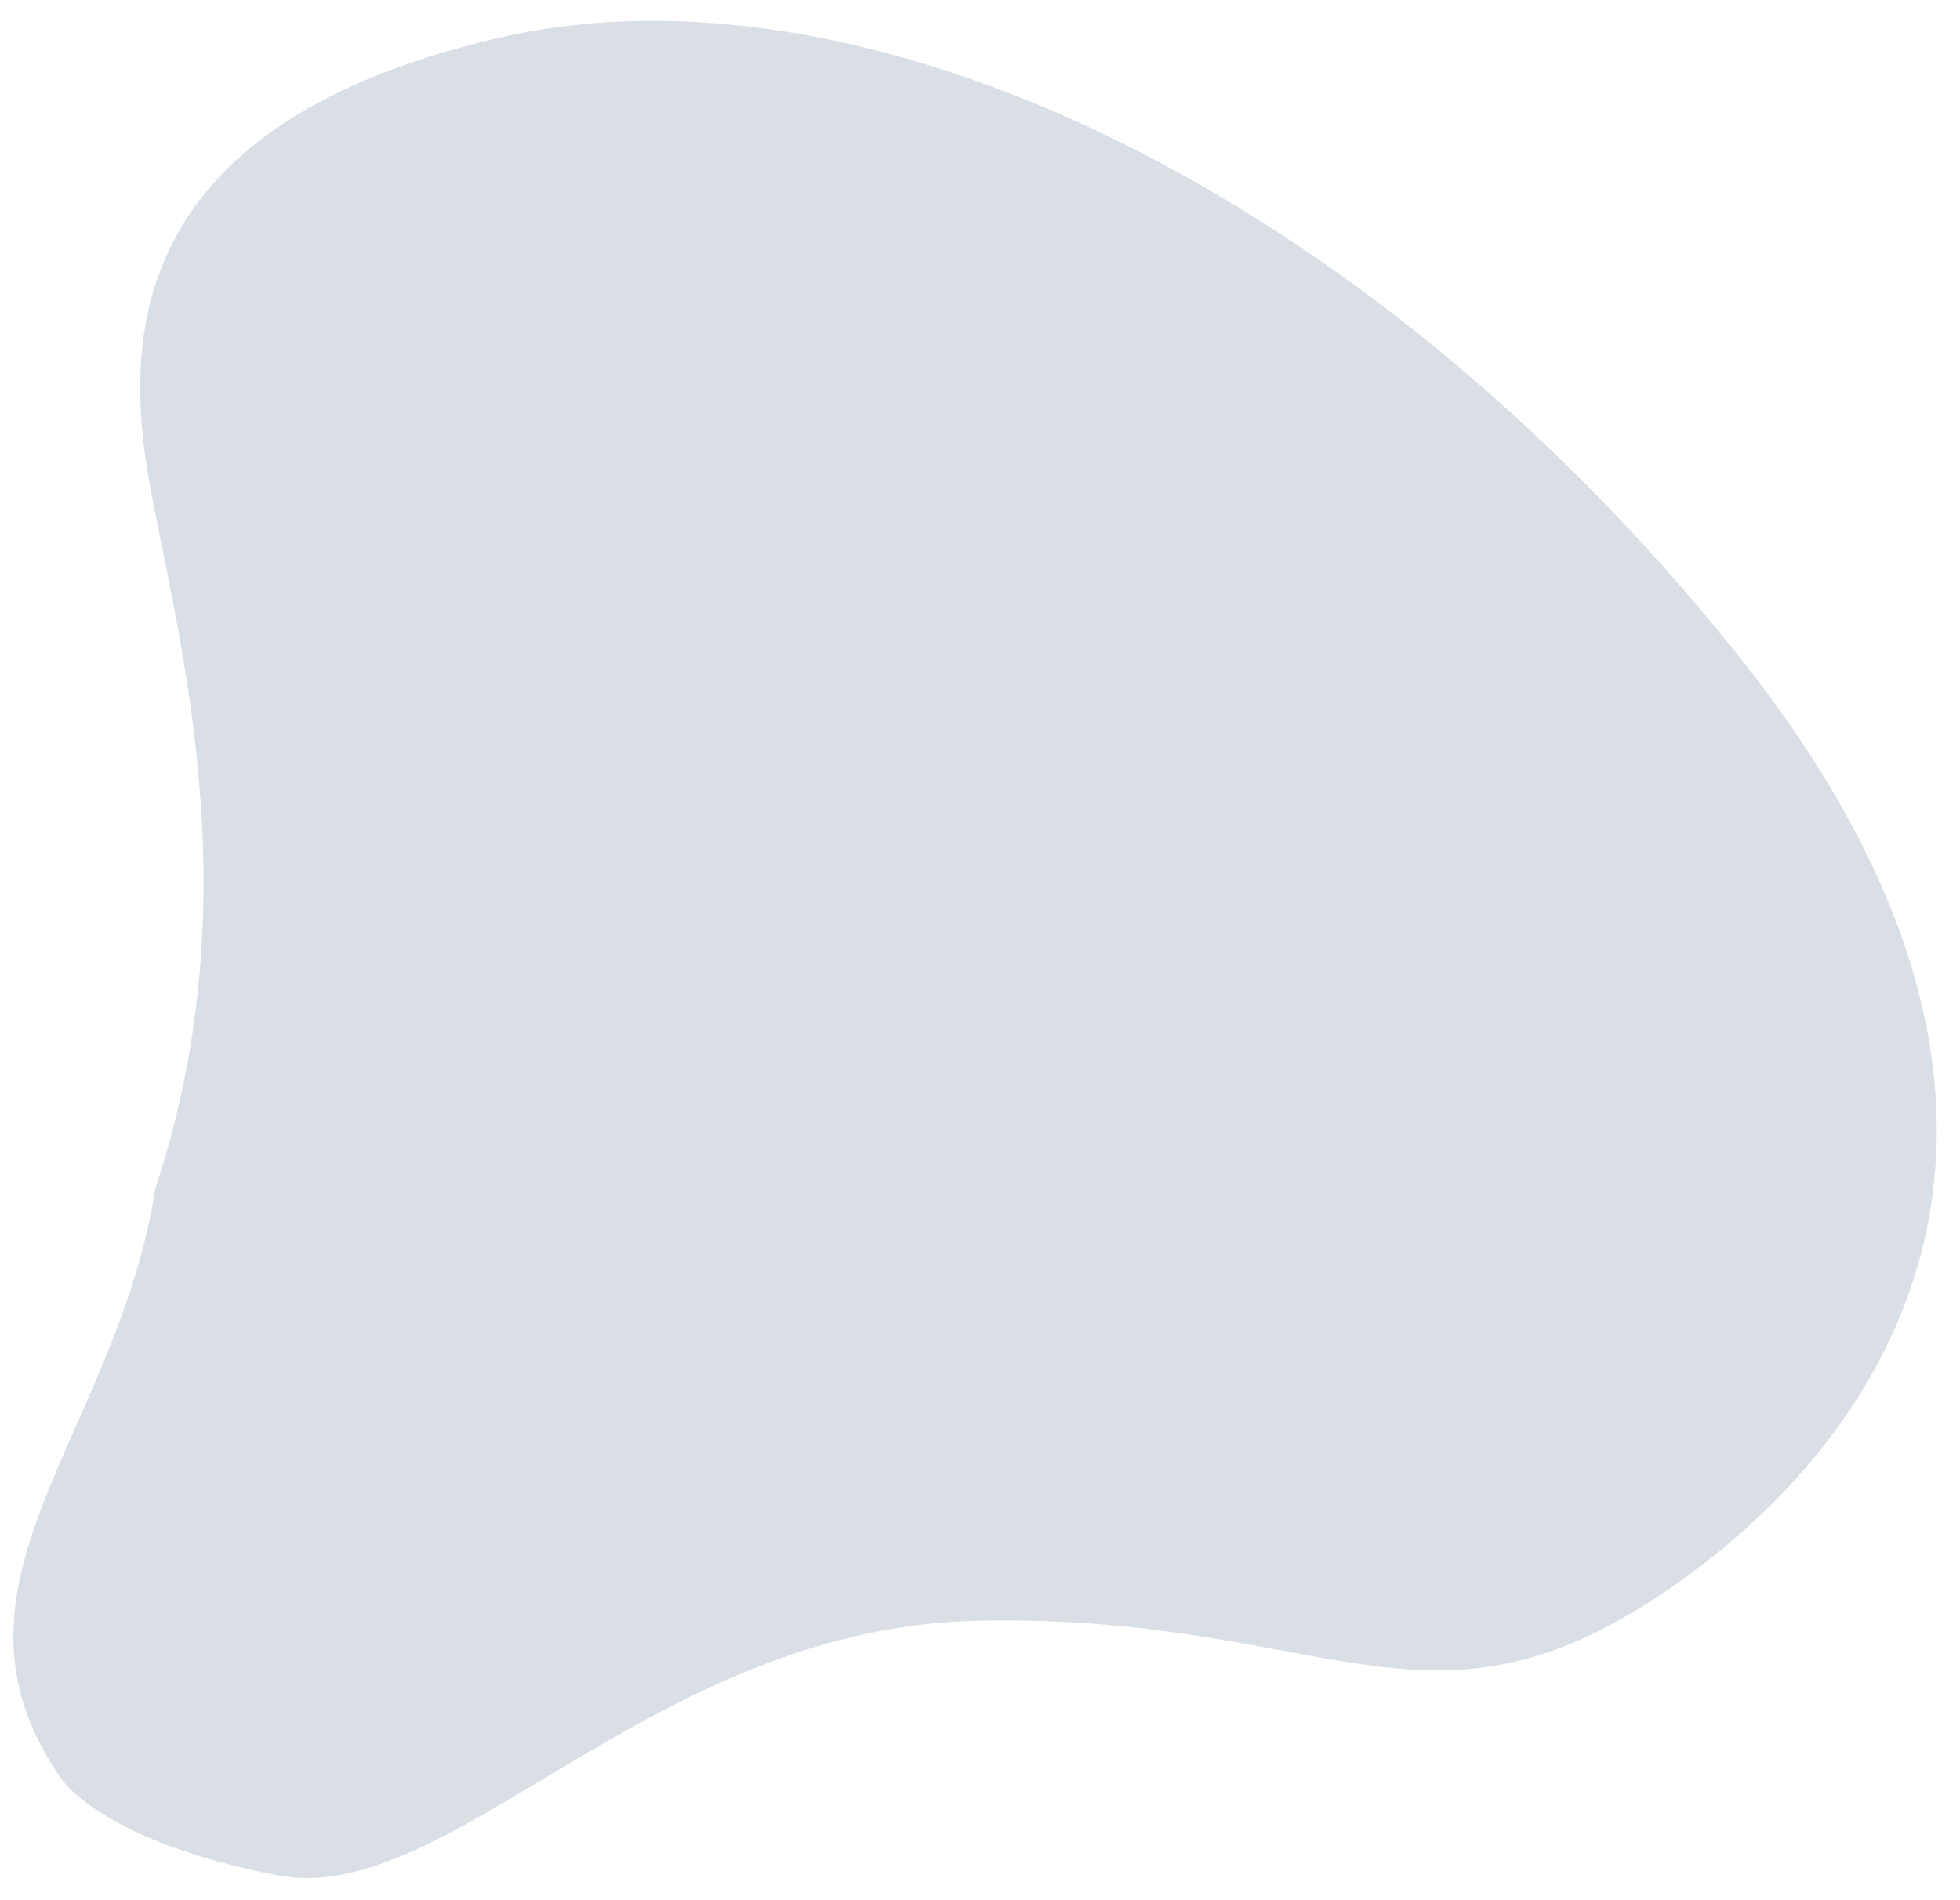
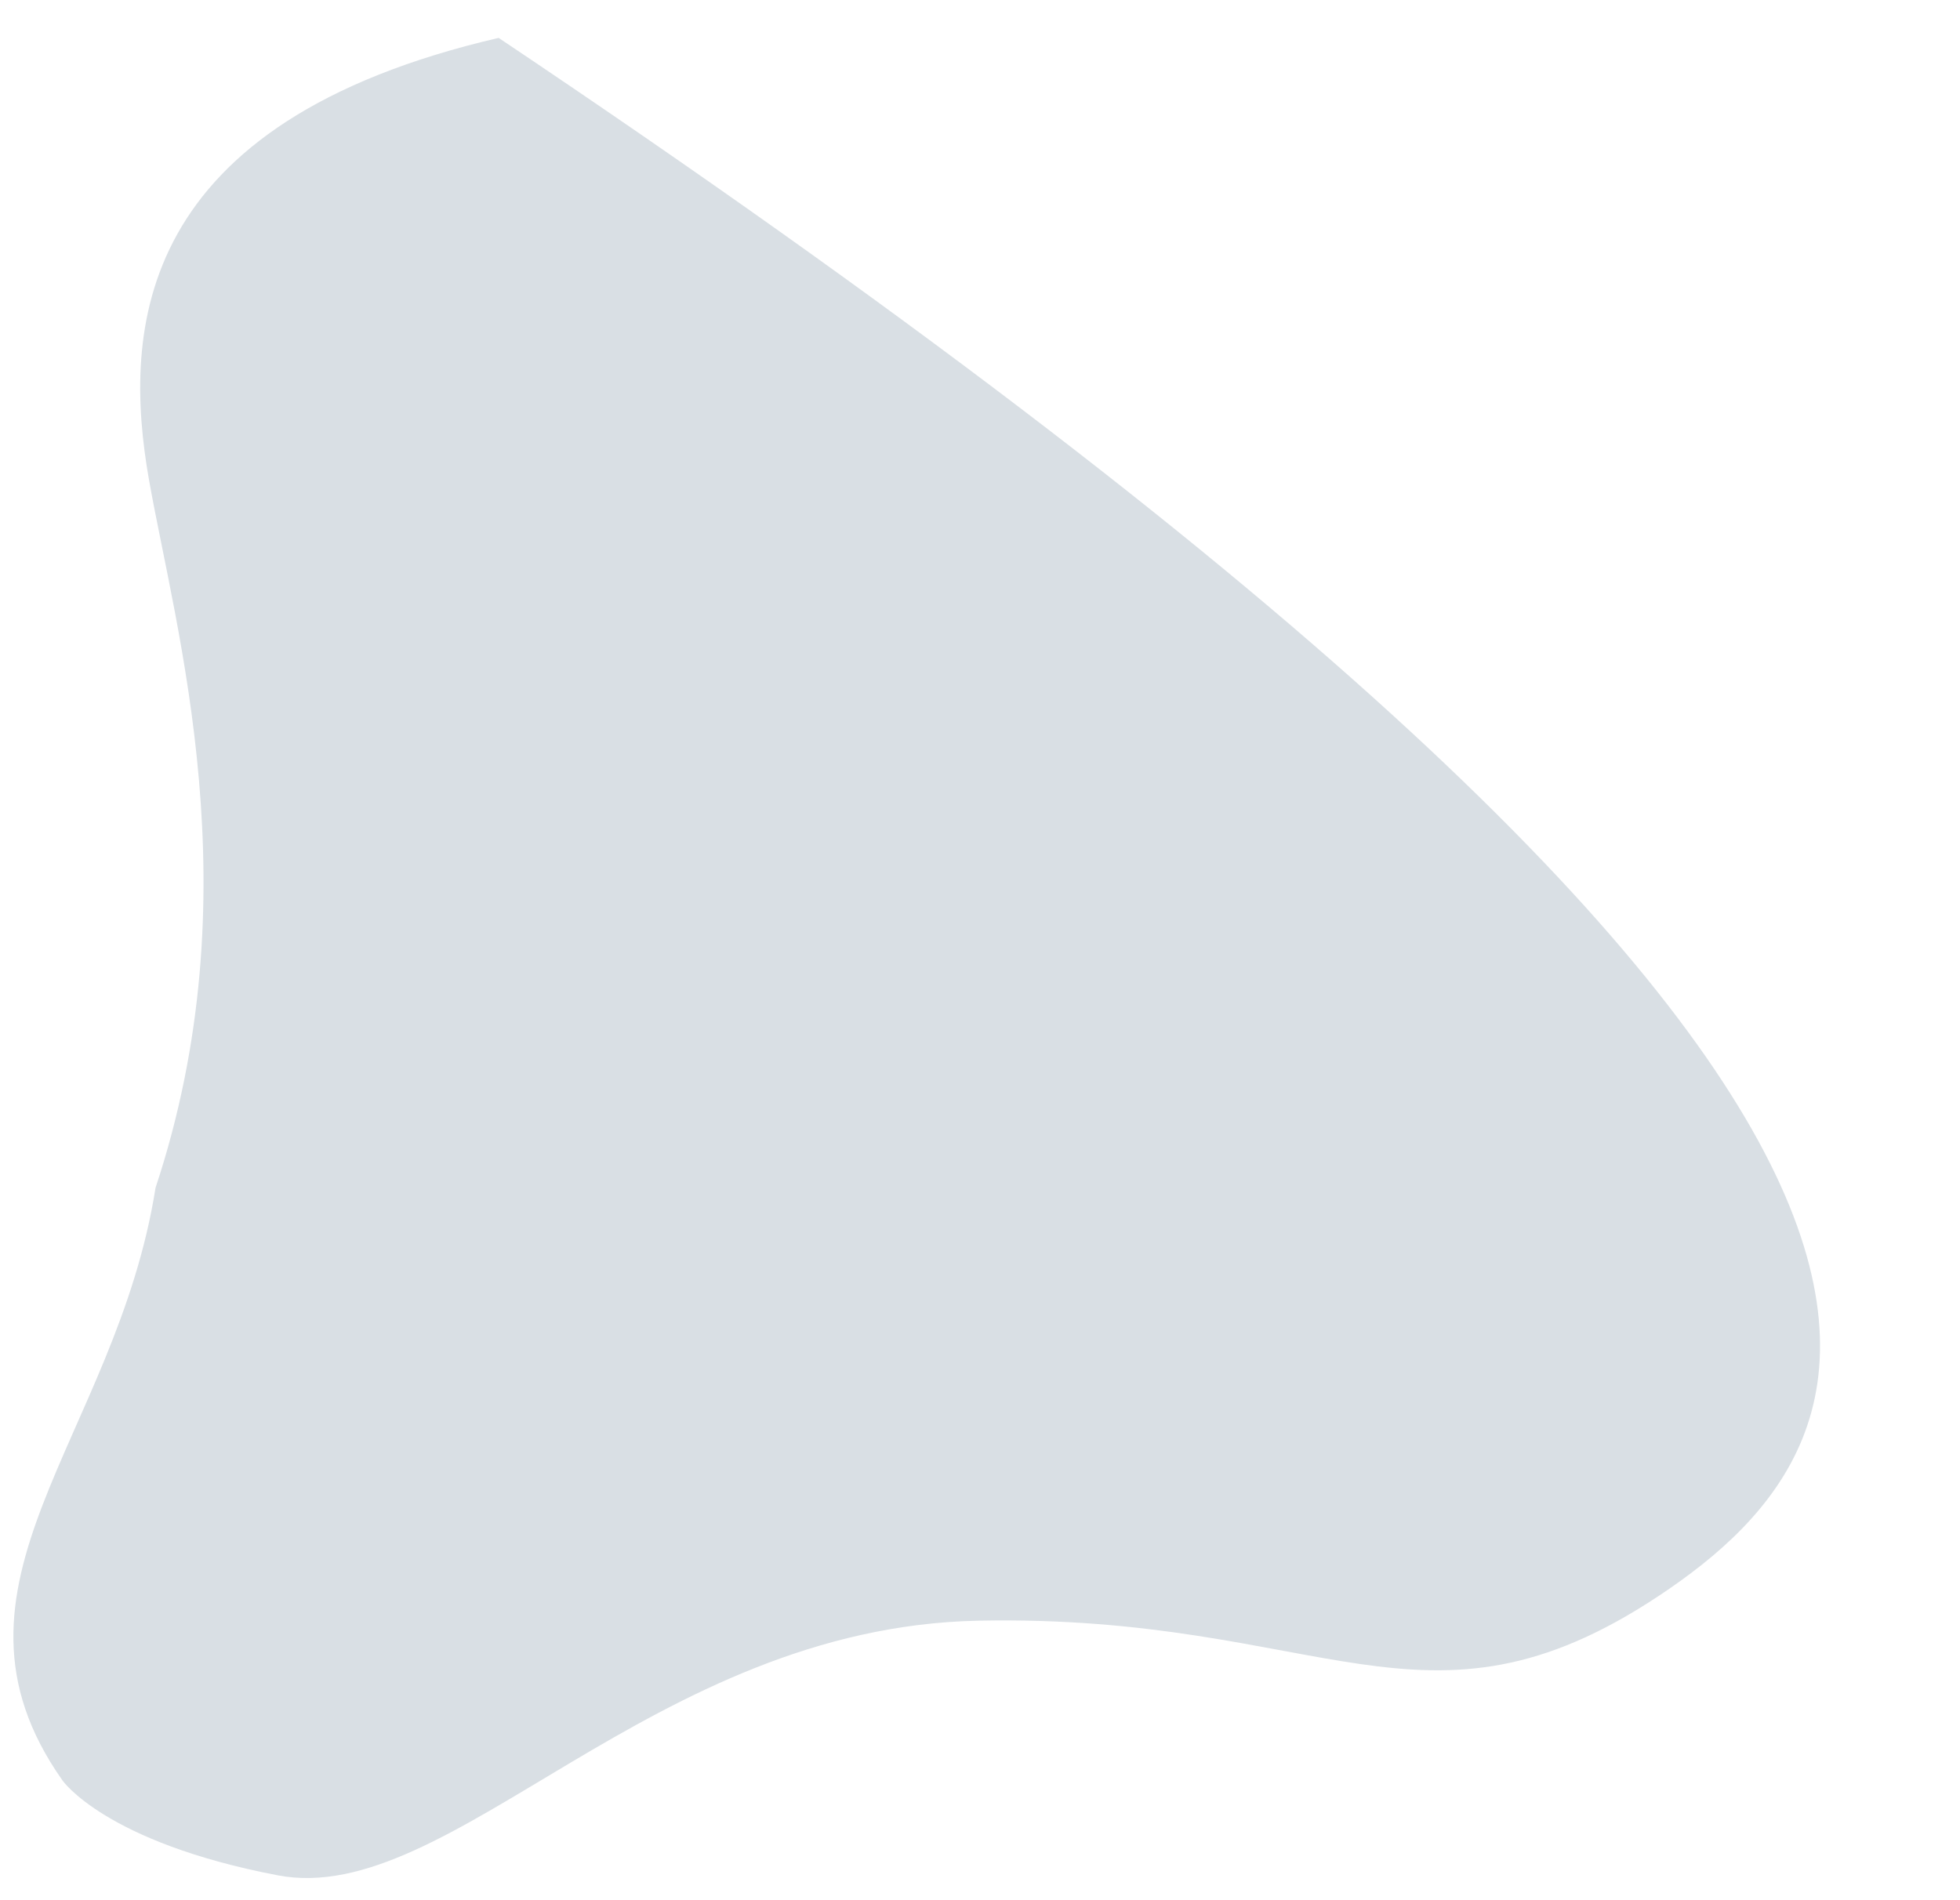
<svg xmlns="http://www.w3.org/2000/svg" width="66" height="64" viewBox="0 0 66 64" fill="none">
-   <path d="M2.103 59.965C-2.53 53.395 3.913 48.438 5.237 40.007C8.527 30.085 5.923 21.278 5.019 16.172C4.116 11.067 4.548 4.119 16.791 1.276C29.034 -1.567 45.866 6.295 58.423 21.939C70.981 37.583 63.735 48.528 55.847 53.757C47.959 58.985 44.555 54.354 32.948 54.586C21.932 54.805 15.175 64.275 9.355 63.163C3.535 62.05 2.103 59.965 2.103 59.965Z" fill="#D9DFE4" />
+   <path d="M2.103 59.965C-2.53 53.395 3.913 48.438 5.237 40.007C8.527 30.085 5.923 21.278 5.019 16.172C4.116 11.067 4.548 4.119 16.791 1.276C70.981 37.583 63.735 48.528 55.847 53.757C47.959 58.985 44.555 54.354 32.948 54.586C21.932 54.805 15.175 64.275 9.355 63.163C3.535 62.05 2.103 59.965 2.103 59.965Z" fill="#D9DFE4" />
</svg>